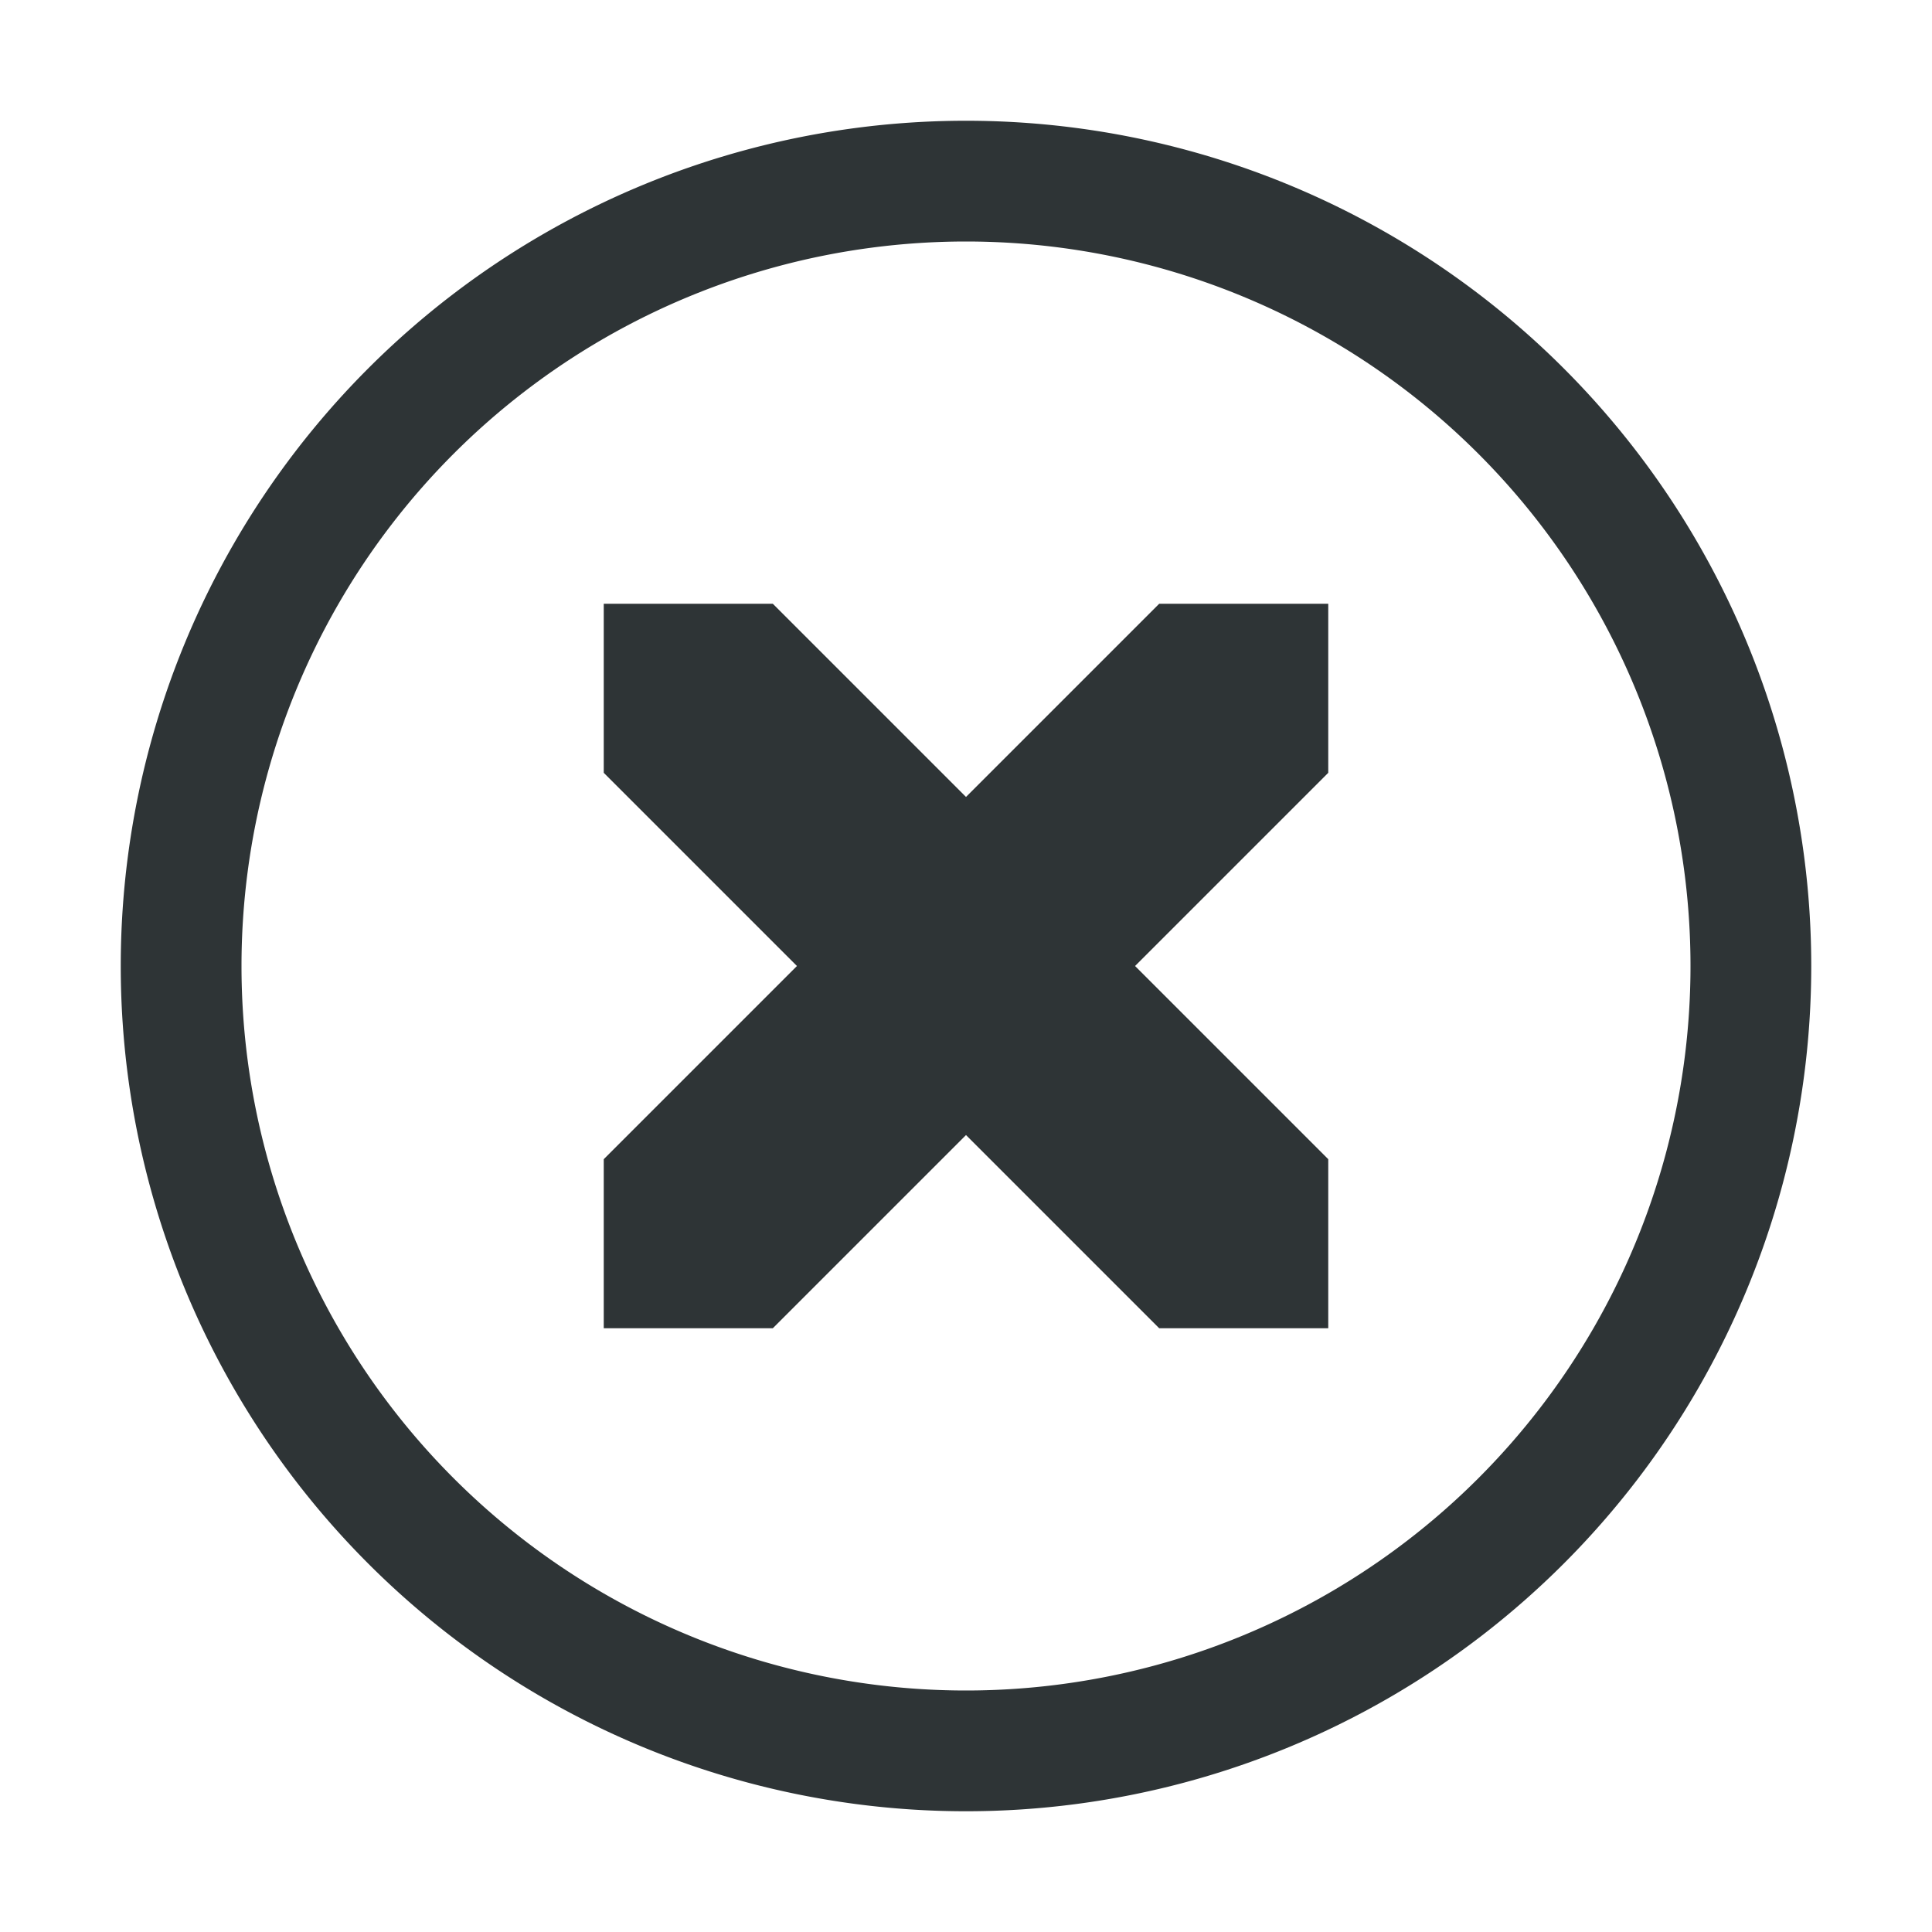
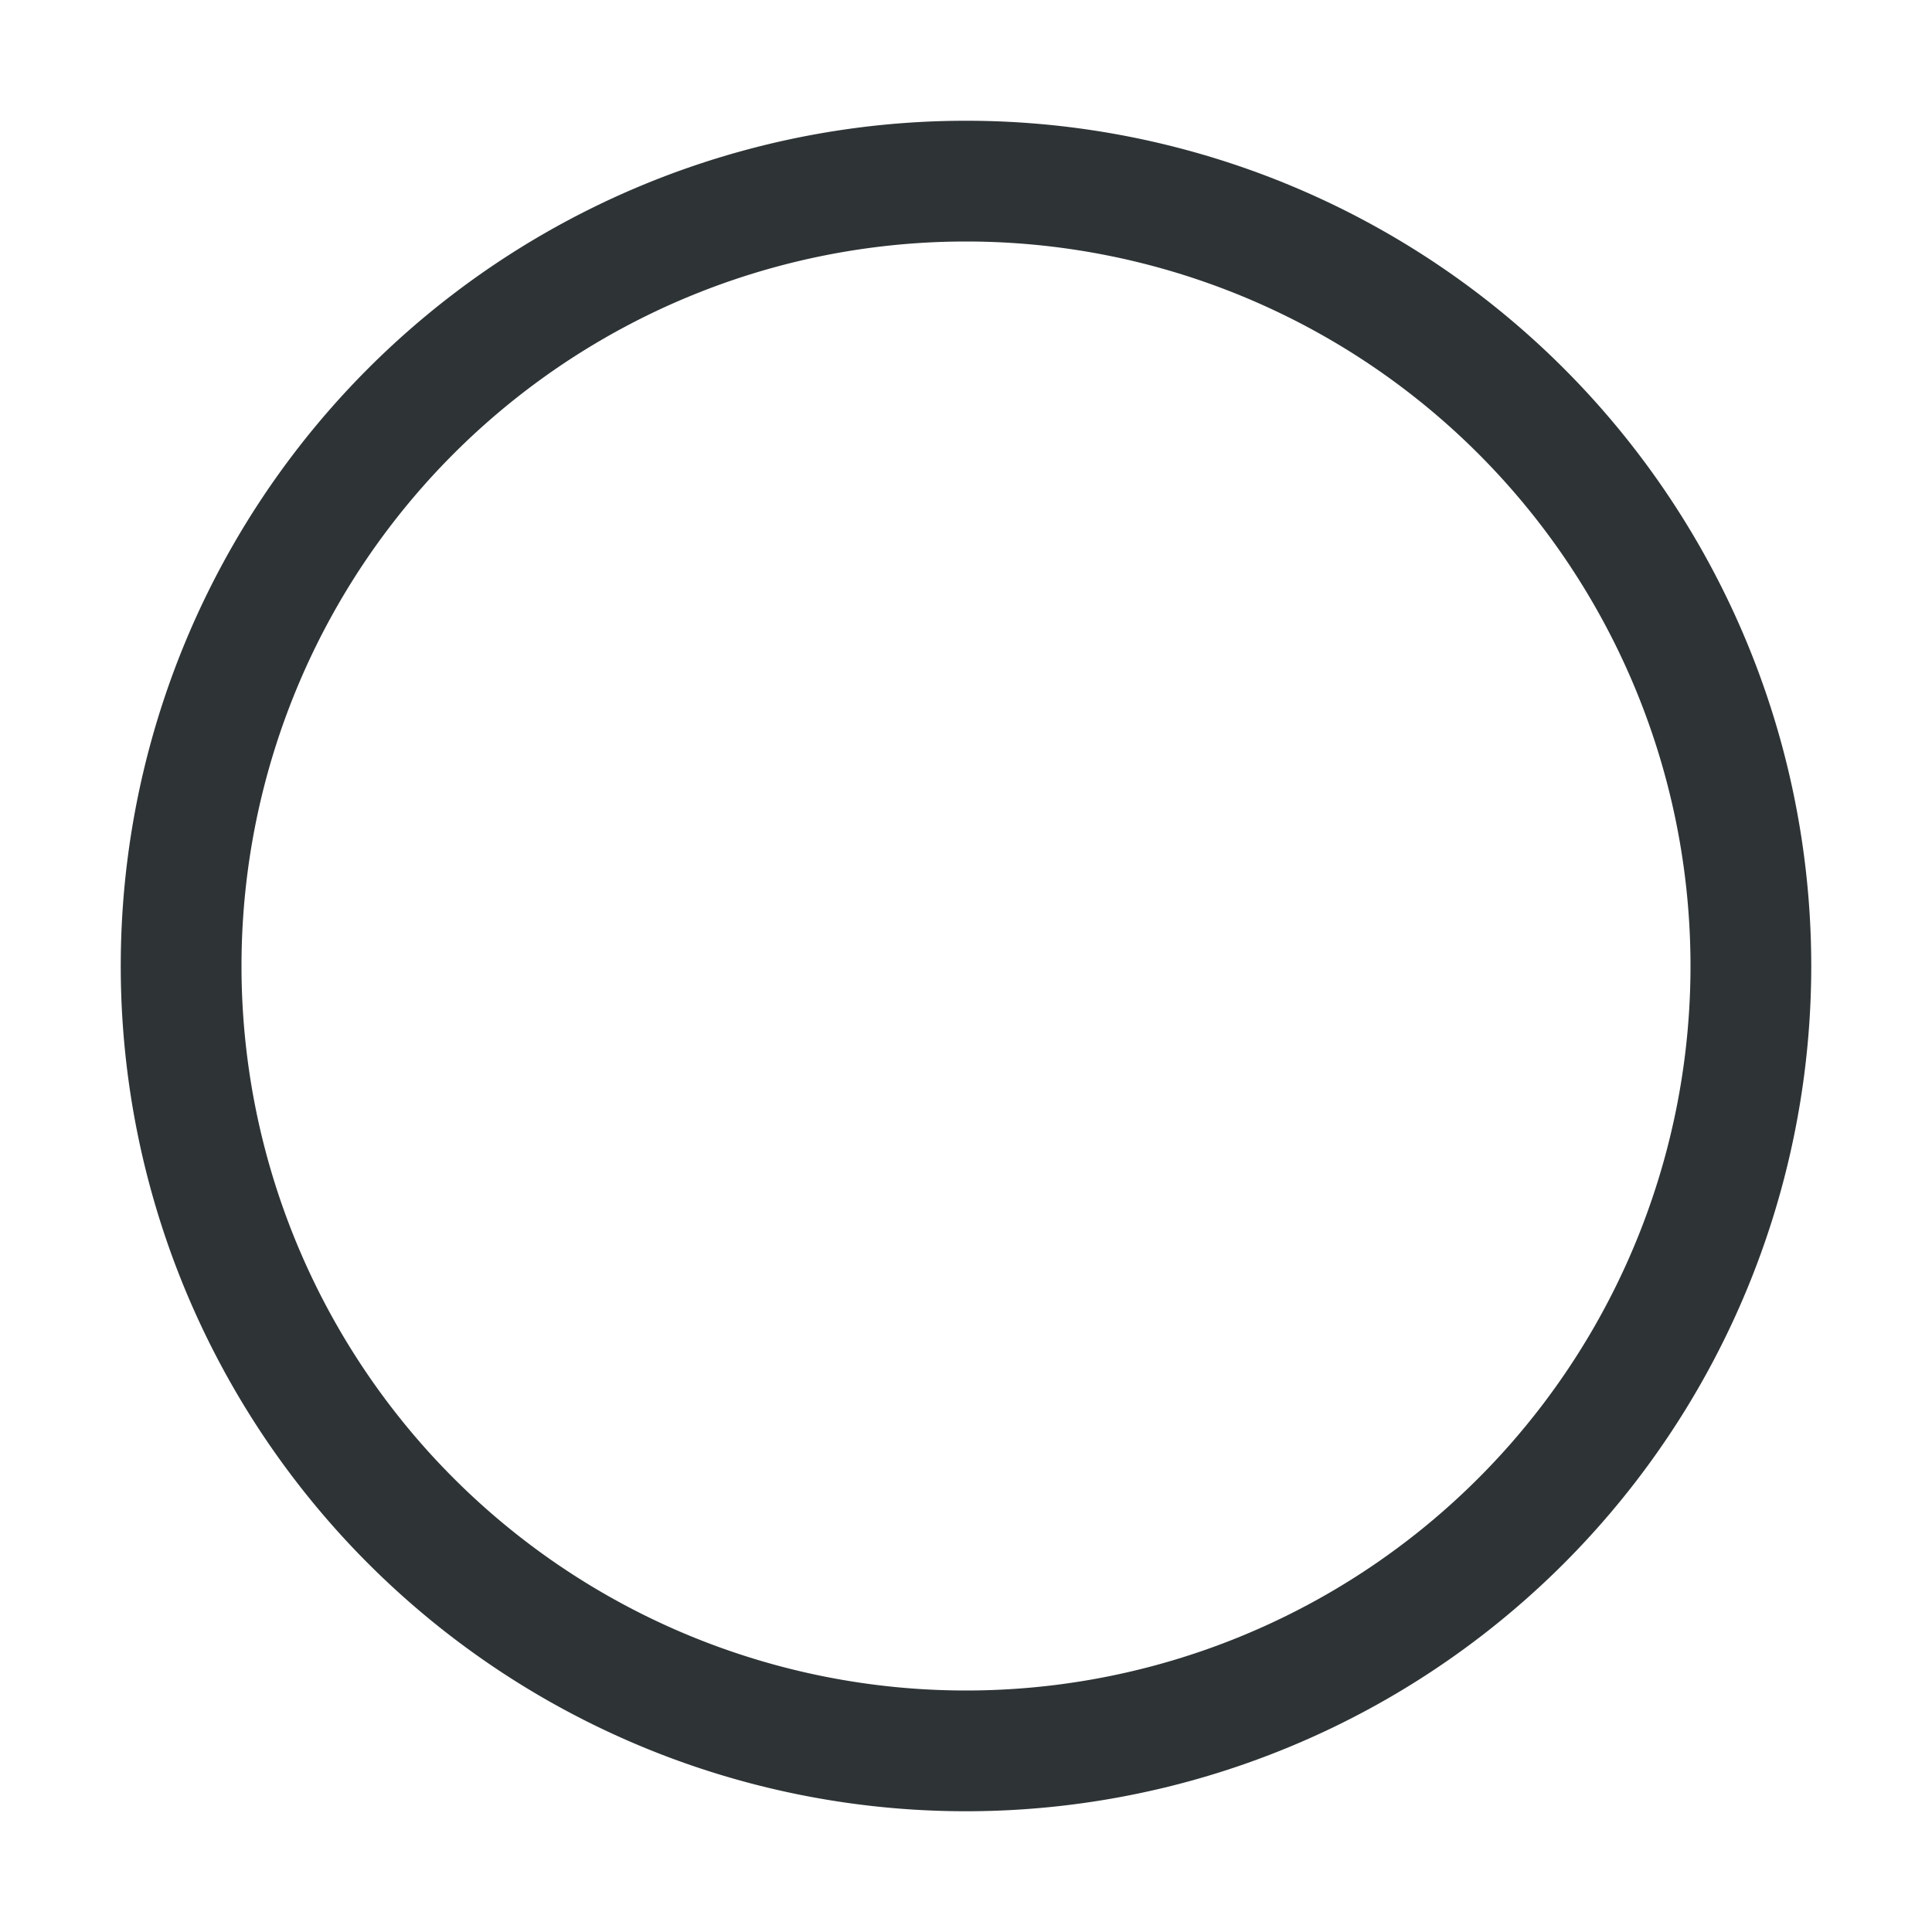
<svg xmlns="http://www.w3.org/2000/svg" viewBox="0 0 16 16">
  <g fill="#2e3436">
-     <path d="m5 5v1.4l1.6 1.6-1.6 1.6v1.4h1.4l1.6-1.6 1.6 1.6h1.4v-1.4l-1.6-1.6 1.6-1.6v-1.4h-1.4l-1.6 1.6-1.6-1.6z" />
    <path d="m8 1a7 7 0 0 0 -7 7 7 7 0 0 0 7 7 7 7 0 0 0 7-7 7 7 0 0 0 -7-7zm0 1a6 6 0 0 1 6 6 6 6 0 0 1 -6 6 6 6 0 0 1 -6-6 6 6 0 0 1 6-6z" />
  </g>
</svg>